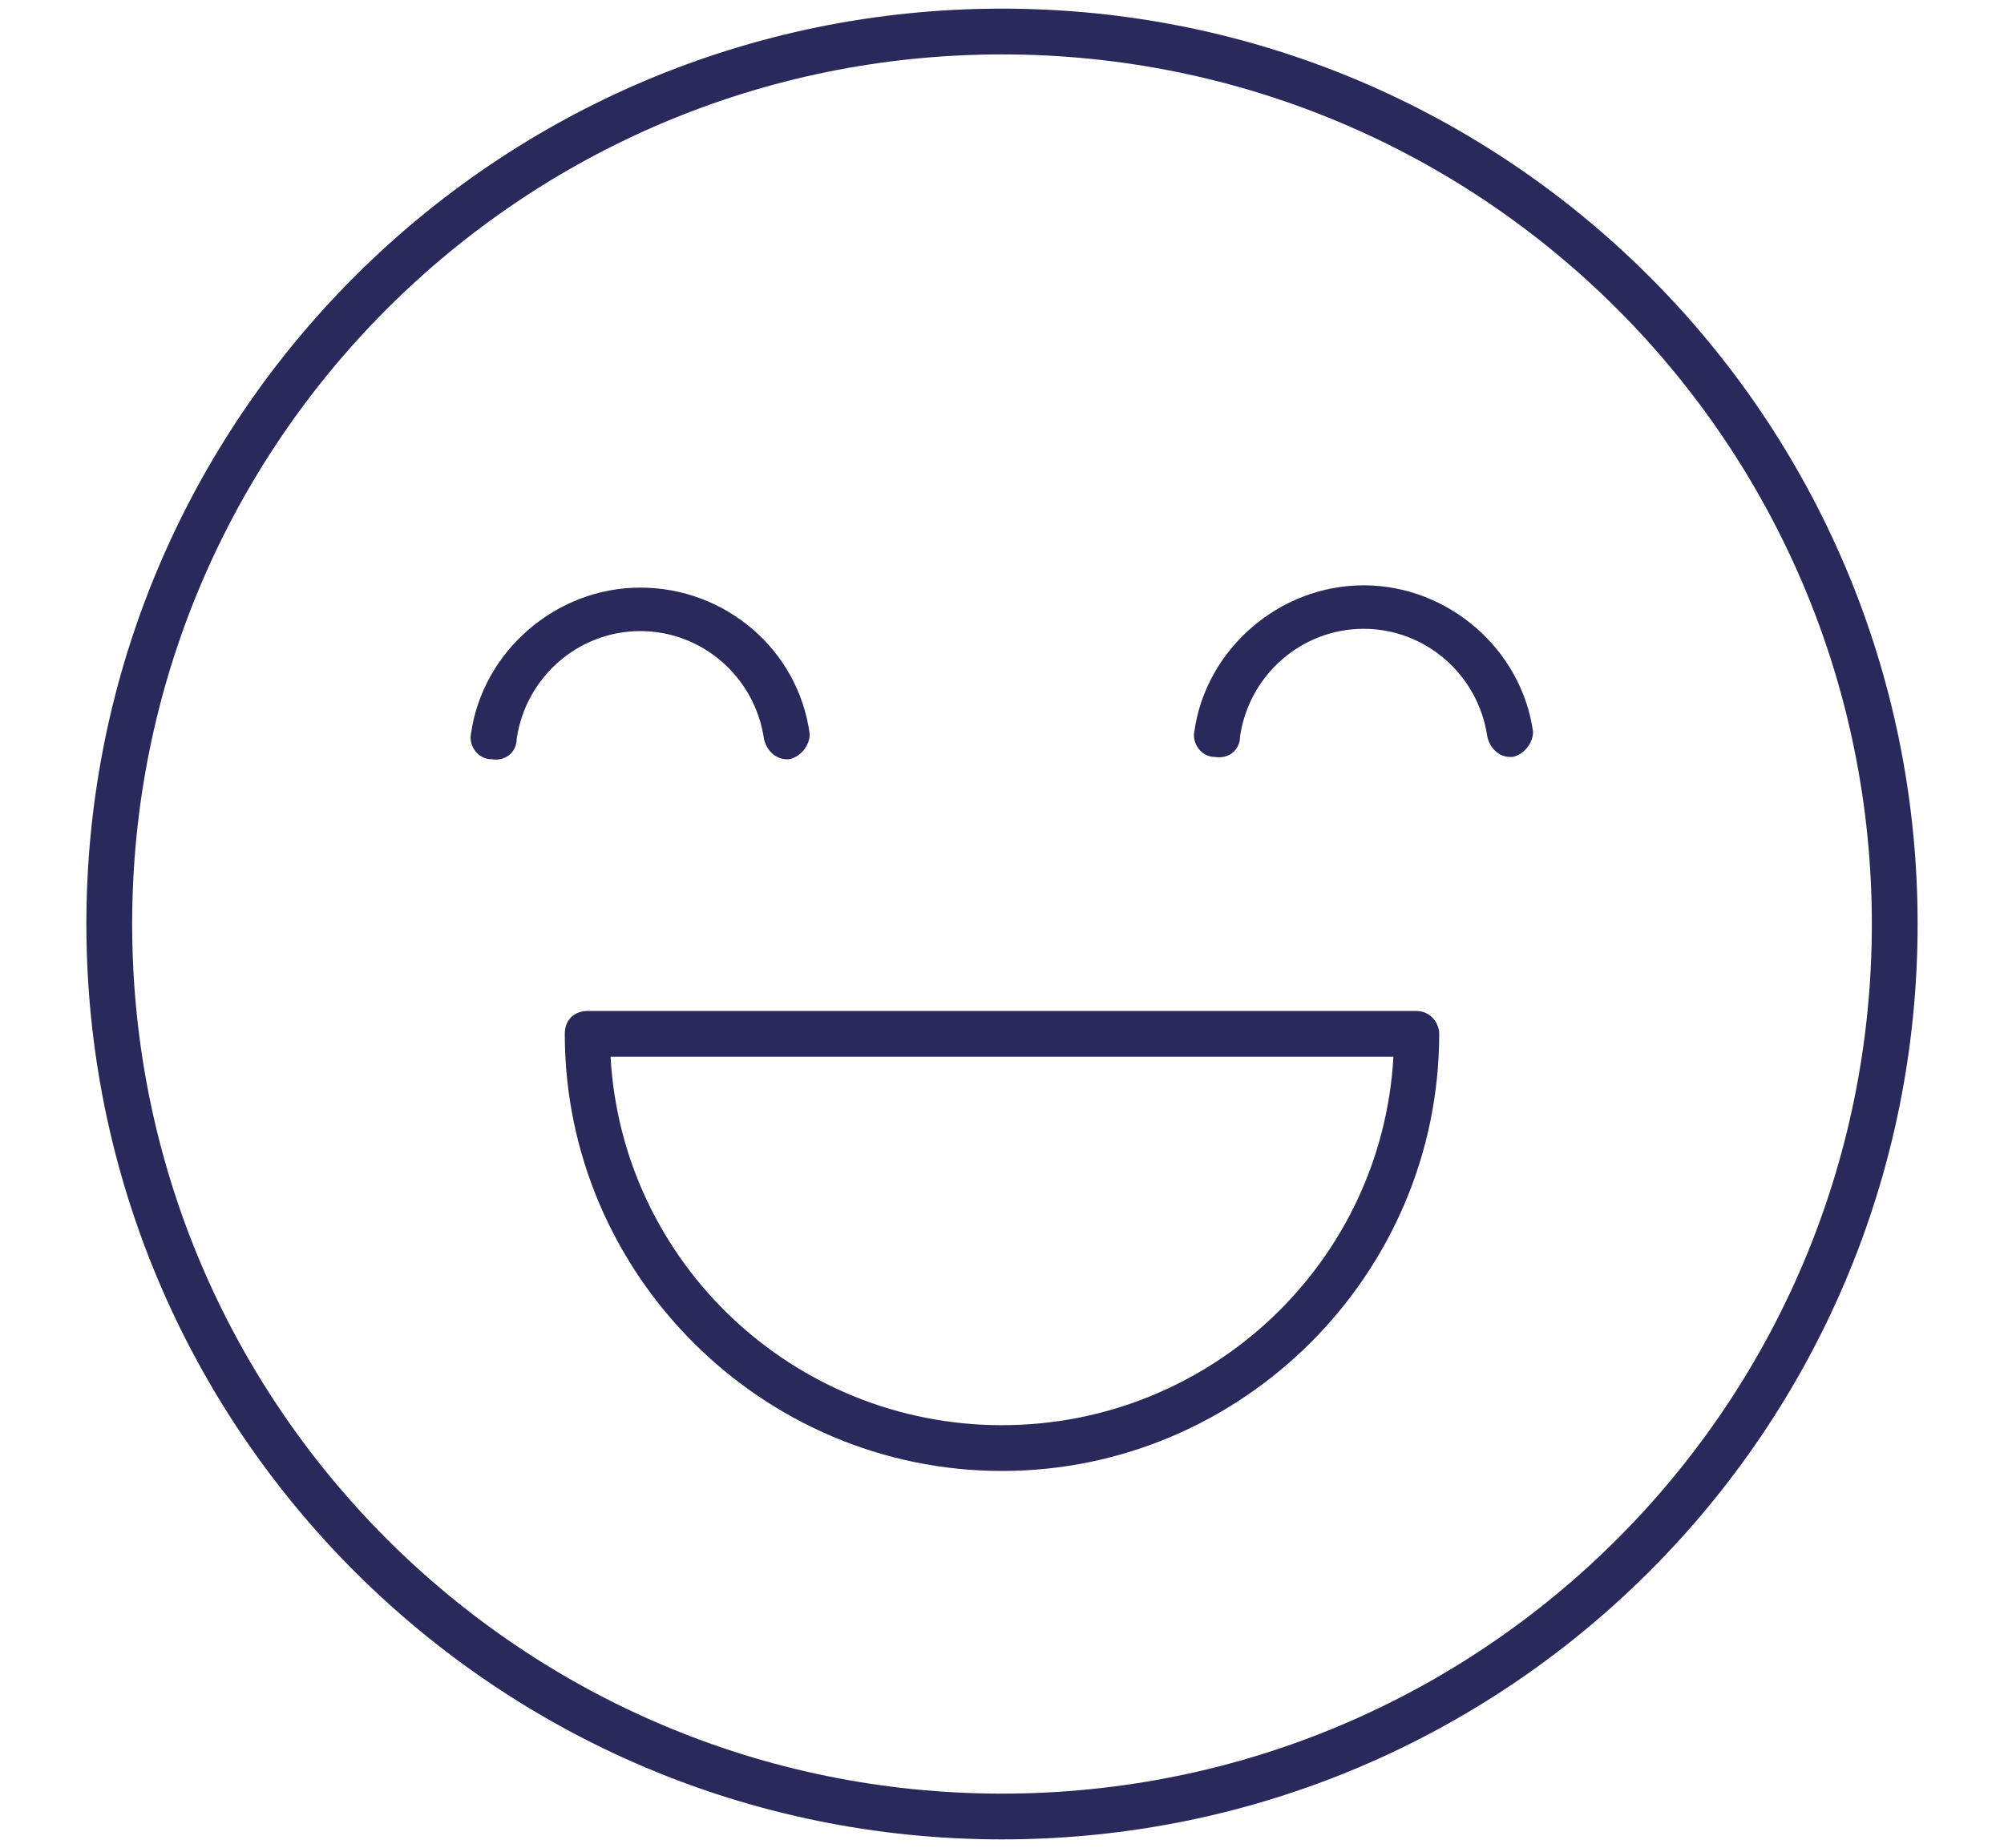
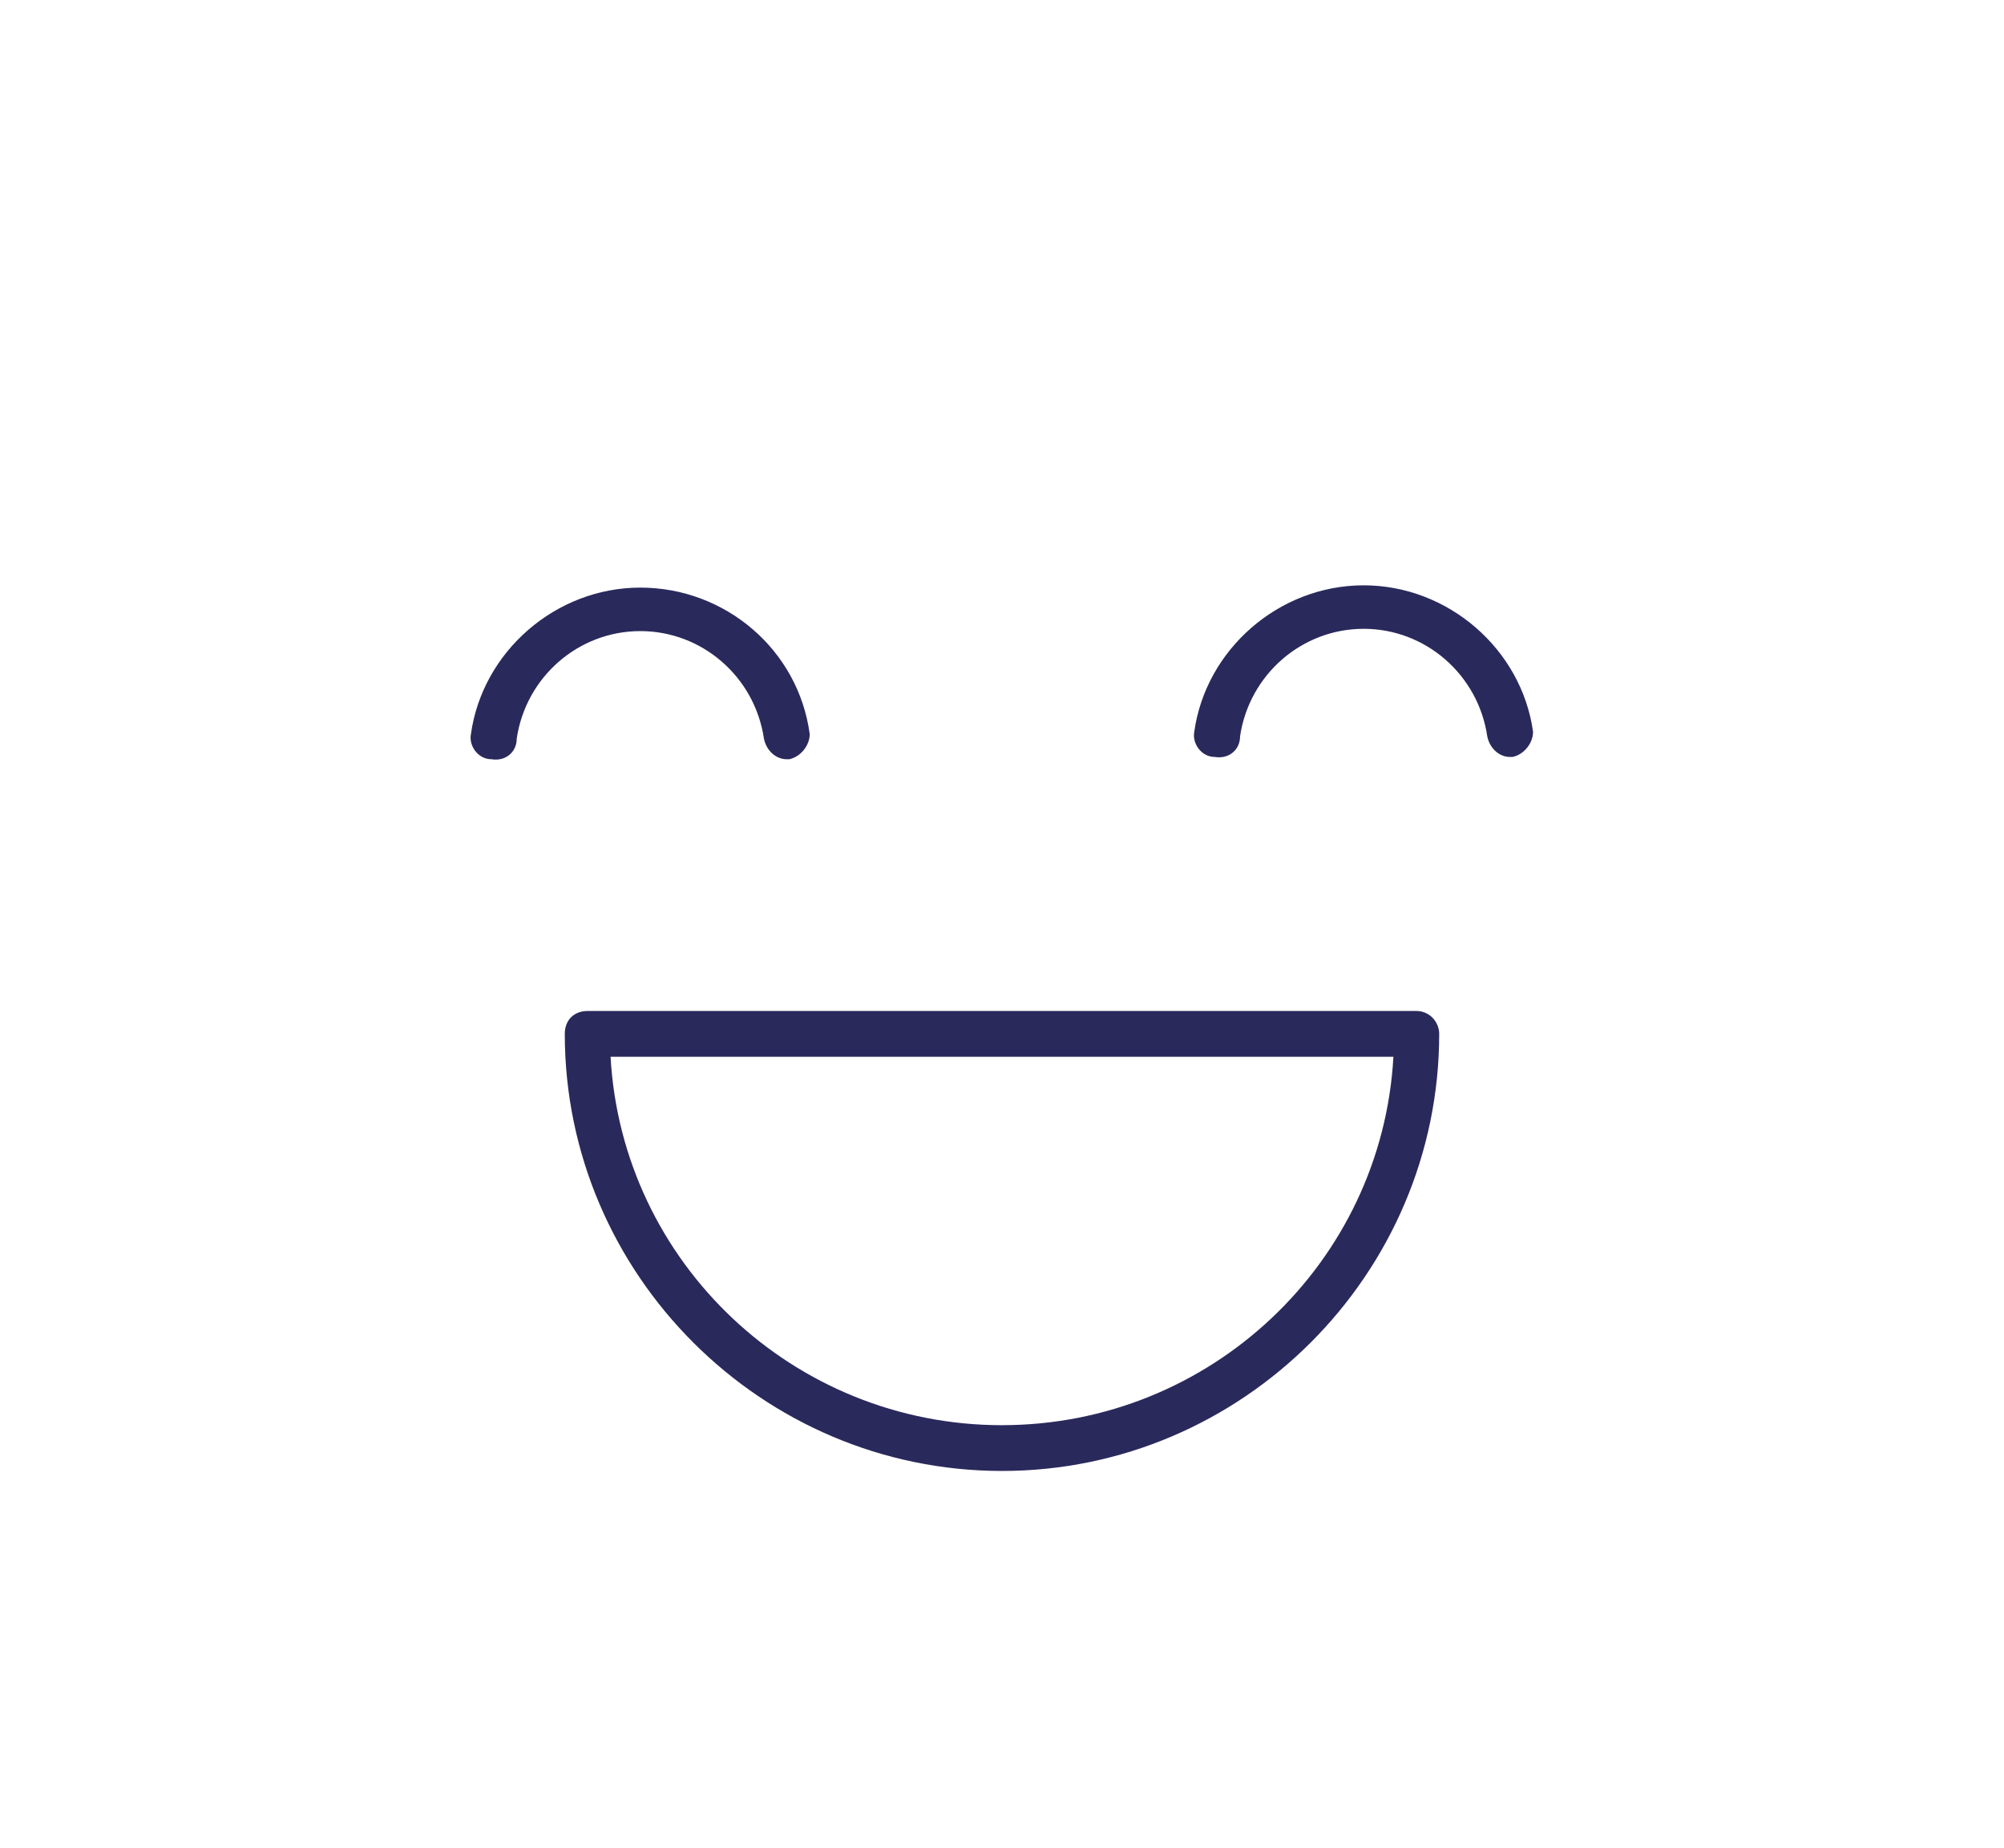
<svg xmlns="http://www.w3.org/2000/svg" width="116" height="107" fill="none" viewBox="0 0 116 107">
-   <path fill="#2A295C" d="M58 .5C28.718.5 5 24.218 5 53.5s23.718 53 53 53 53-23.718 53-53S87.282.5 58 .5zm0 103.35c-27.825 0-50.35-22.525-50.35-50.35C7.65 25.675 30.175 3.15 58 3.15c27.825 0 50.35 22.525 50.35 50.35 0 27.825-22.525 50.35-50.35 50.35z" />
  <path fill="#2A295C" d="M44.22 42.767c.133.663.663 1.193 1.325 1.193h.133c.662-.133 1.192-.795 1.192-1.458-.662-4.902-4.902-8.48-9.805-8.48-4.902 0-9.142 3.71-9.805 8.48-.133.663.397 1.458 1.192 1.458.795.133 1.458-.398 1.458-1.193.53-3.577 3.577-6.227 7.155-6.227 3.578 0 6.625 2.65 7.155 6.227zM78.935 33.89c-4.902 0-9.142 3.71-9.805 8.48-.132.663.398 1.458 1.193 1.458.795.132 1.457-.398 1.457-1.193.53-3.578 3.578-6.227 7.155-6.227 3.578 0 6.625 2.65 7.155 6.227.133.663.663 1.193 1.325 1.193h.133c.662-.133 1.192-.796 1.192-1.458-.662-4.77-4.902-8.48-9.805-8.48zM81.982 58.535H34.017c-.795 0-1.325.53-1.325 1.325 0 13.912 11.395 25.308 25.308 25.308 13.912 0 25.307-11.396 25.307-25.308 0-.663-.53-1.325-1.325-1.325zM58 82.518c-12.058 0-21.995-9.408-22.658-21.333h45.315C79.995 73.11 70.057 82.517 58 82.517z" />
</svg>